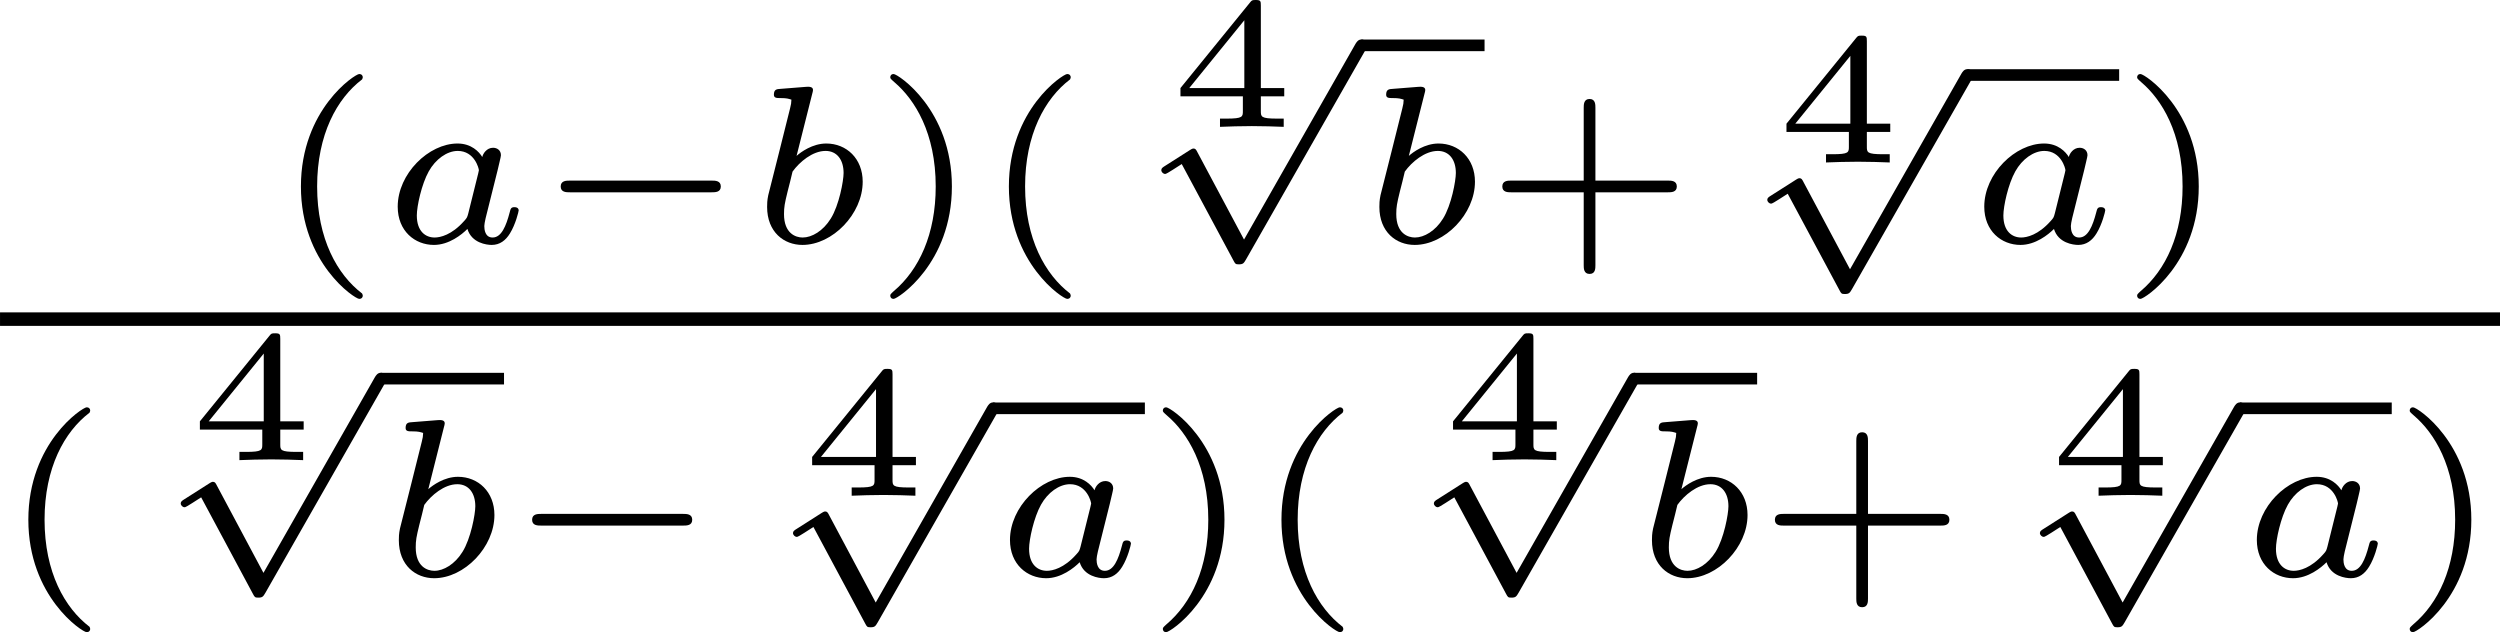
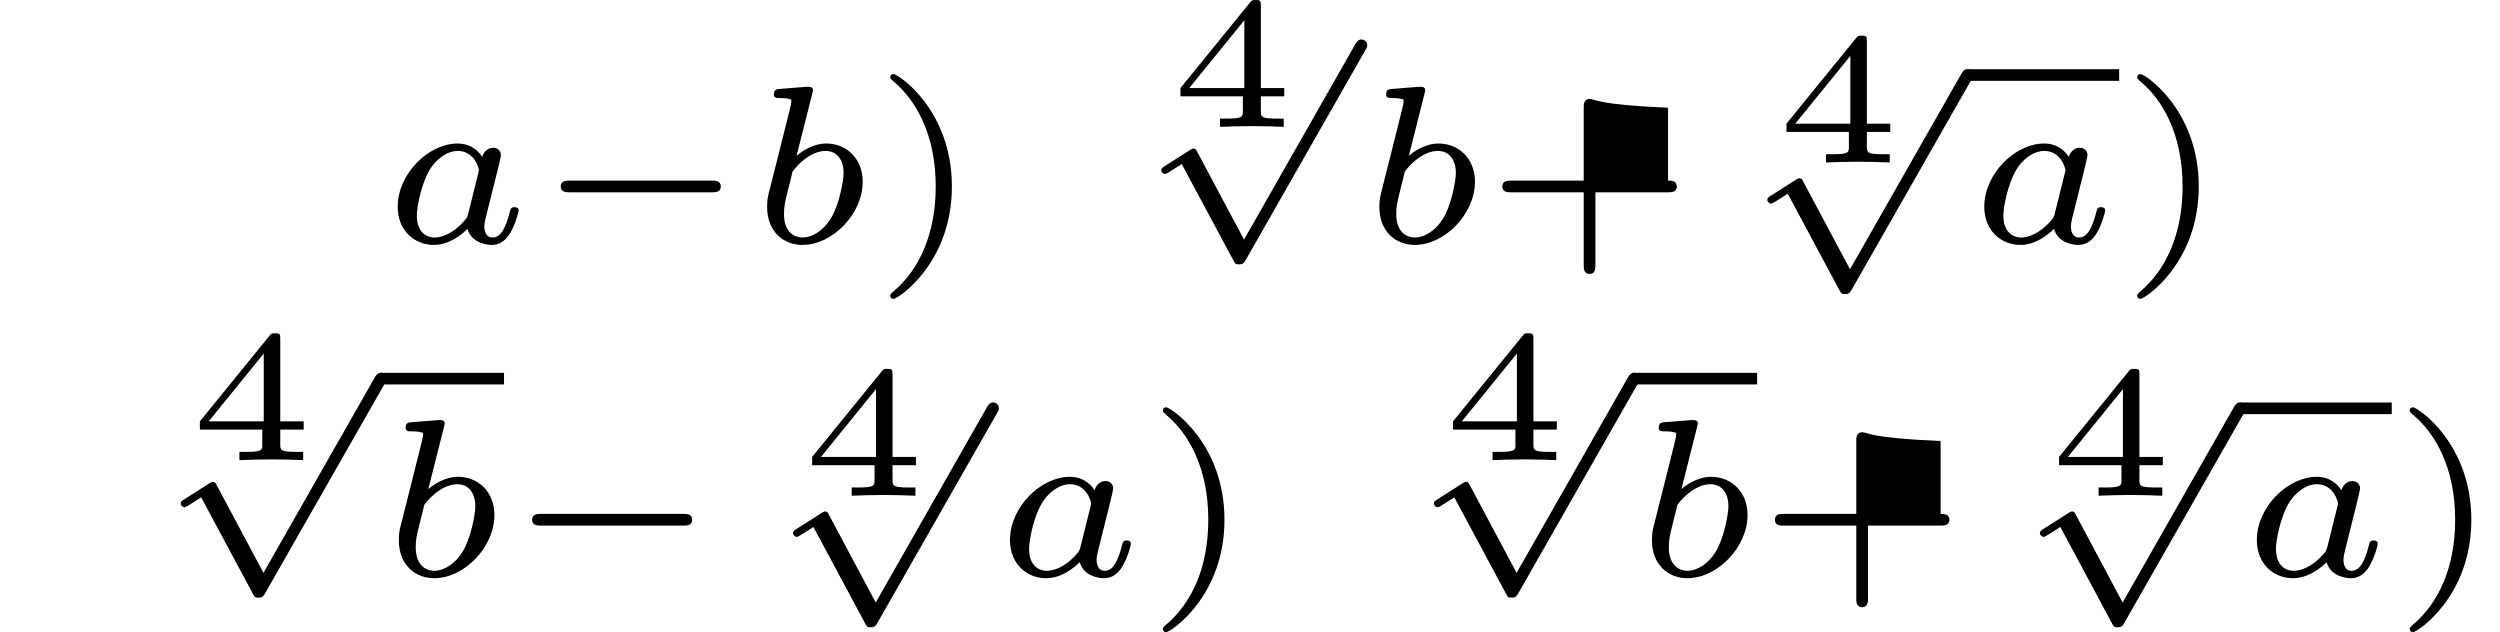
<svg xmlns="http://www.w3.org/2000/svg" xmlns:xlink="http://www.w3.org/1999/xlink" version="1.1" width="132.917pt" height="33.611pt" viewBox="26.301 25.996 132.917 33.611">
  <defs>
    <path id="g7-52" d="M3.073-.812V-1.031H2.451V-3.223C2.451-3.342 2.446-3.372 2.316-3.372C2.217-3.372 2.212-3.367 2.157-3.298L.314-1.031V-.812H1.973V-.423C1.973-.269 1.973-.219 1.539-.219H1.365V0C1.599-.01 1.923-.02 2.212-.02S2.819-.01 3.059 0V-.219H2.884C2.451-.219 2.451-.269 2.451-.423V-.812H3.073ZM2.012-2.834V-1.031H.548L2.012-2.834Z" />
    <path id="g0-0" d="M4.758-1.339C4.854-1.339 5.003-1.339 5.003-1.494S4.854-1.65 4.758-1.65H.992C.897-1.65 .747-1.65 .747-1.494S.897-1.339 .992-1.339H4.758Z" />
    <path id="g0-112" d="M2.857 5.009L1.62 2.69C1.584 2.618 1.566 2.588 1.512 2.588C1.482 2.588 1.435 2.618 1.417 2.63L.759 3.049C.693 3.09 .658 3.114 .658 3.162C.658 3.216 .711 3.264 .759 3.264C.783 3.264 .795 3.264 1.201 3.001L2.576 5.565C2.624 5.655 2.63 5.667 2.72 5.667C2.833 5.667 2.851 5.637 2.911 5.535L6.085-.03C6.121-.09 6.133-.114 6.133-.155C6.133-.239 6.061-.311 5.978-.311C5.888-.311 5.846-.233 5.822-.197L2.857 5.009Z" />
    <path id="g2-97" d="M3.102-1.919C3.132-2.056 3.192-2.283 3.192-2.325C3.192-2.457 3.09-2.523 2.983-2.523C2.815-2.523 2.714-2.367 2.696-2.277C2.612-2.415 2.409-2.636 2.038-2.636C1.273-2.636 .448-1.835 .448-.956C.448-.311 .903 .06 1.411 .06C1.811 .06 2.152-.215 2.301-.365C2.415 .012 2.815 .06 2.947 .06C3.162 .06 3.318-.06 3.431-.245C3.581-.484 3.664-.831 3.664-.861C3.664-.873 3.658-.944 3.551-.944C3.461-.944 3.449-.903 3.425-.807C3.33-.442 3.204-.137 2.971-.137C2.768-.137 2.75-.353 2.75-.442C2.75-.52 2.809-.759 2.851-.915L3.102-1.919ZM2.325-.783C2.295-.675 2.295-.664 2.212-.574C1.883-.203 1.578-.137 1.429-.137C1.19-.137 .956-.299 .956-.723C.956-.968 1.082-1.554 1.273-1.895C1.453-2.218 1.757-2.439 2.044-2.439C2.493-2.439 2.606-1.967 2.606-1.925L2.588-1.841L2.325-.783Z" />
    <path id="g2-98" d="M1.68-3.969C1.686-3.993 1.698-4.029 1.698-4.059C1.698-4.154 1.578-4.148 1.506-4.142L.837-4.089C.735-4.083 .658-4.077 .658-3.933C.658-3.844 .735-3.844 .831-3.844C1.004-3.844 1.046-3.826 1.124-3.802C1.118-3.7 1.118-3.688 1.088-3.569L.813-2.469C.765-2.289 .532-1.345 .508-1.261C.478-1.118 .478-1.022 .478-.95C.478-.281 .927 .06 1.417 .06C2.218 .06 3.019-.765 3.019-1.62C3.019-2.236 2.588-2.636 2.05-2.636C1.686-2.636 1.375-2.409 1.261-2.307L1.68-3.969ZM1.154-1.889C1.339-2.146 1.686-2.439 2.032-2.439C2.337-2.439 2.511-2.2 2.511-1.853C2.511-1.644 2.391-.992 2.17-.64C1.967-.311 1.668-.137 1.423-.137C1.237-.137 .927-.245 .927-.759C.927-.944 .944-1.04 1.022-1.357C1.058-1.494 1.13-1.781 1.154-1.889Z" />
-     <path id="g4-40" d="M2.379 1.351C1.722 .849 1.184-.096 1.184-1.494C1.184-2.875 1.71-3.832 2.379-4.34C2.379-4.346 2.397-4.37 2.397-4.4C2.397-4.435 2.373-4.483 2.301-4.483C2.194-4.483 .753-3.545 .753-1.494C.753 .55 2.188 1.494 2.301 1.494C2.373 1.494 2.397 1.447 2.397 1.411C2.397 1.381 2.379 1.357 2.379 1.351Z" />
    <path id="g4-41" d="M2.116-1.494C2.116-3.539 .681-4.483 .568-4.483C.496-4.483 .478-4.429 .478-4.4C.478-4.364 .484-4.358 .592-4.262C1.13-3.802 1.686-2.917 1.686-1.494C1.686-.227 1.243 .723 .568 1.291C.484 1.369 .478 1.375 .478 1.411C.478 1.441 .496 1.494 .568 1.494C.675 1.494 2.116 .556 2.116-1.494Z" />
-     <path id="g4-43" d="M2.947-1.339H4.878C4.961-1.339 5.111-1.339 5.111-1.494S4.961-1.65 4.878-1.65H2.947V-3.587C2.947-3.67 2.947-3.82 2.792-3.82S2.636-3.67 2.636-3.587V-1.65H.705C.622-1.65 .472-1.65 .472-1.494S.622-1.339 .705-1.339H2.636V.598C2.636 .681 2.636 .831 2.792 .831S2.947 .681 2.947 .598V-1.339Z" />
+     <path id="g4-43" d="M2.947-1.339H4.878C4.961-1.339 5.111-1.339 5.111-1.494S4.961-1.65 4.878-1.65V-3.587C2.947-3.67 2.947-3.82 2.792-3.82S2.636-3.67 2.636-3.587V-1.65H.705C.622-1.65 .472-1.65 .472-1.494S.622-1.339 .705-1.339H2.636V.598C2.636 .681 2.636 .831 2.792 .831S2.947 .681 2.947 .598V-1.339Z" />
  </defs>
  <g id="page2" transform="matrix(2 0 0 2 0 0)">
    <use x="20.397" y="19.449" xlink:href="#g4-40" />
    <use x="23.275" y="19.449" xlink:href="#g2-97" />
    <use x="27.309" y="19.449" xlink:href="#g0-0" />
    <use x="33.065" y="19.449" xlink:href="#g2-98" />
    <use x="36.339" y="19.449" xlink:href="#g4-41" />
    <use x="39.217" y="19.449" xlink:href="#g4-40" />
    <use x="44.217" y="16.37" xlink:href="#g7-52" />
    <use x="43.364" y="14.358" xlink:href="#g0-112" />
-     <rect x="49.341" y="14.049" height=".309" width="3.274" />
    <use x="49.341" y="19.449" xlink:href="#g2-98" />
    <use x="52.615" y="19.449" xlink:href="#g4-43" />
    <use x="60.327" y="17.317" xlink:href="#g7-52" />
    <use x="59.473" y="15.147" xlink:href="#g0-112" />
    <rect x="65.451" y="14.838" height=".309" width="4.034" />
    <use x="65.451" y="19.449" xlink:href="#g2-97" />
    <use x="69.485" y="19.449" xlink:href="#g4-41" />
-     <rect x="13.151" y="21.302" height=".359" width="66.459" />
    <use x="13.151" y="28.309" xlink:href="#g4-40" />
    <use x="18.15" y="25.23" xlink:href="#g7-52" />
    <use x="17.297" y="23.218" xlink:href="#g0-112" />
    <rect x="23.275" y="22.909" height=".309" width="3.274" />
    <use x="23.275" y="28.309" xlink:href="#g2-98" />
    <use x="26.549" y="28.309" xlink:href="#g0-0" />
    <use x="34.426" y="26.176" xlink:href="#g7-52" />
    <use x="33.573" y="24.006" xlink:href="#g0-112" />
-     <rect x="39.551" y="23.698" height=".309" width="4.034" />
    <use x="39.551" y="28.309" xlink:href="#g2-97" />
    <use x="43.585" y="28.309" xlink:href="#g4-41" />
    <use x="46.463" y="28.309" xlink:href="#g4-40" />
    <use x="51.463" y="25.23" xlink:href="#g7-52" />
    <use x="50.61" y="23.218" xlink:href="#g0-112" />
    <rect x="56.587" y="22.909" height=".309" width="3.274" />
    <use x="56.587" y="28.309" xlink:href="#g2-98" />
    <use x="59.861" y="28.309" xlink:href="#g4-43" />
    <use x="67.573" y="26.176" xlink:href="#g7-52" />
    <use x="66.72" y="24.006" xlink:href="#g0-112" />
    <rect x="72.697" y="23.698" height=".309" width="4.034" />
    <use x="72.697" y="28.309" xlink:href="#g2-97" />
    <use x="76.731" y="28.309" xlink:href="#g4-41" />
  </g>
</svg>